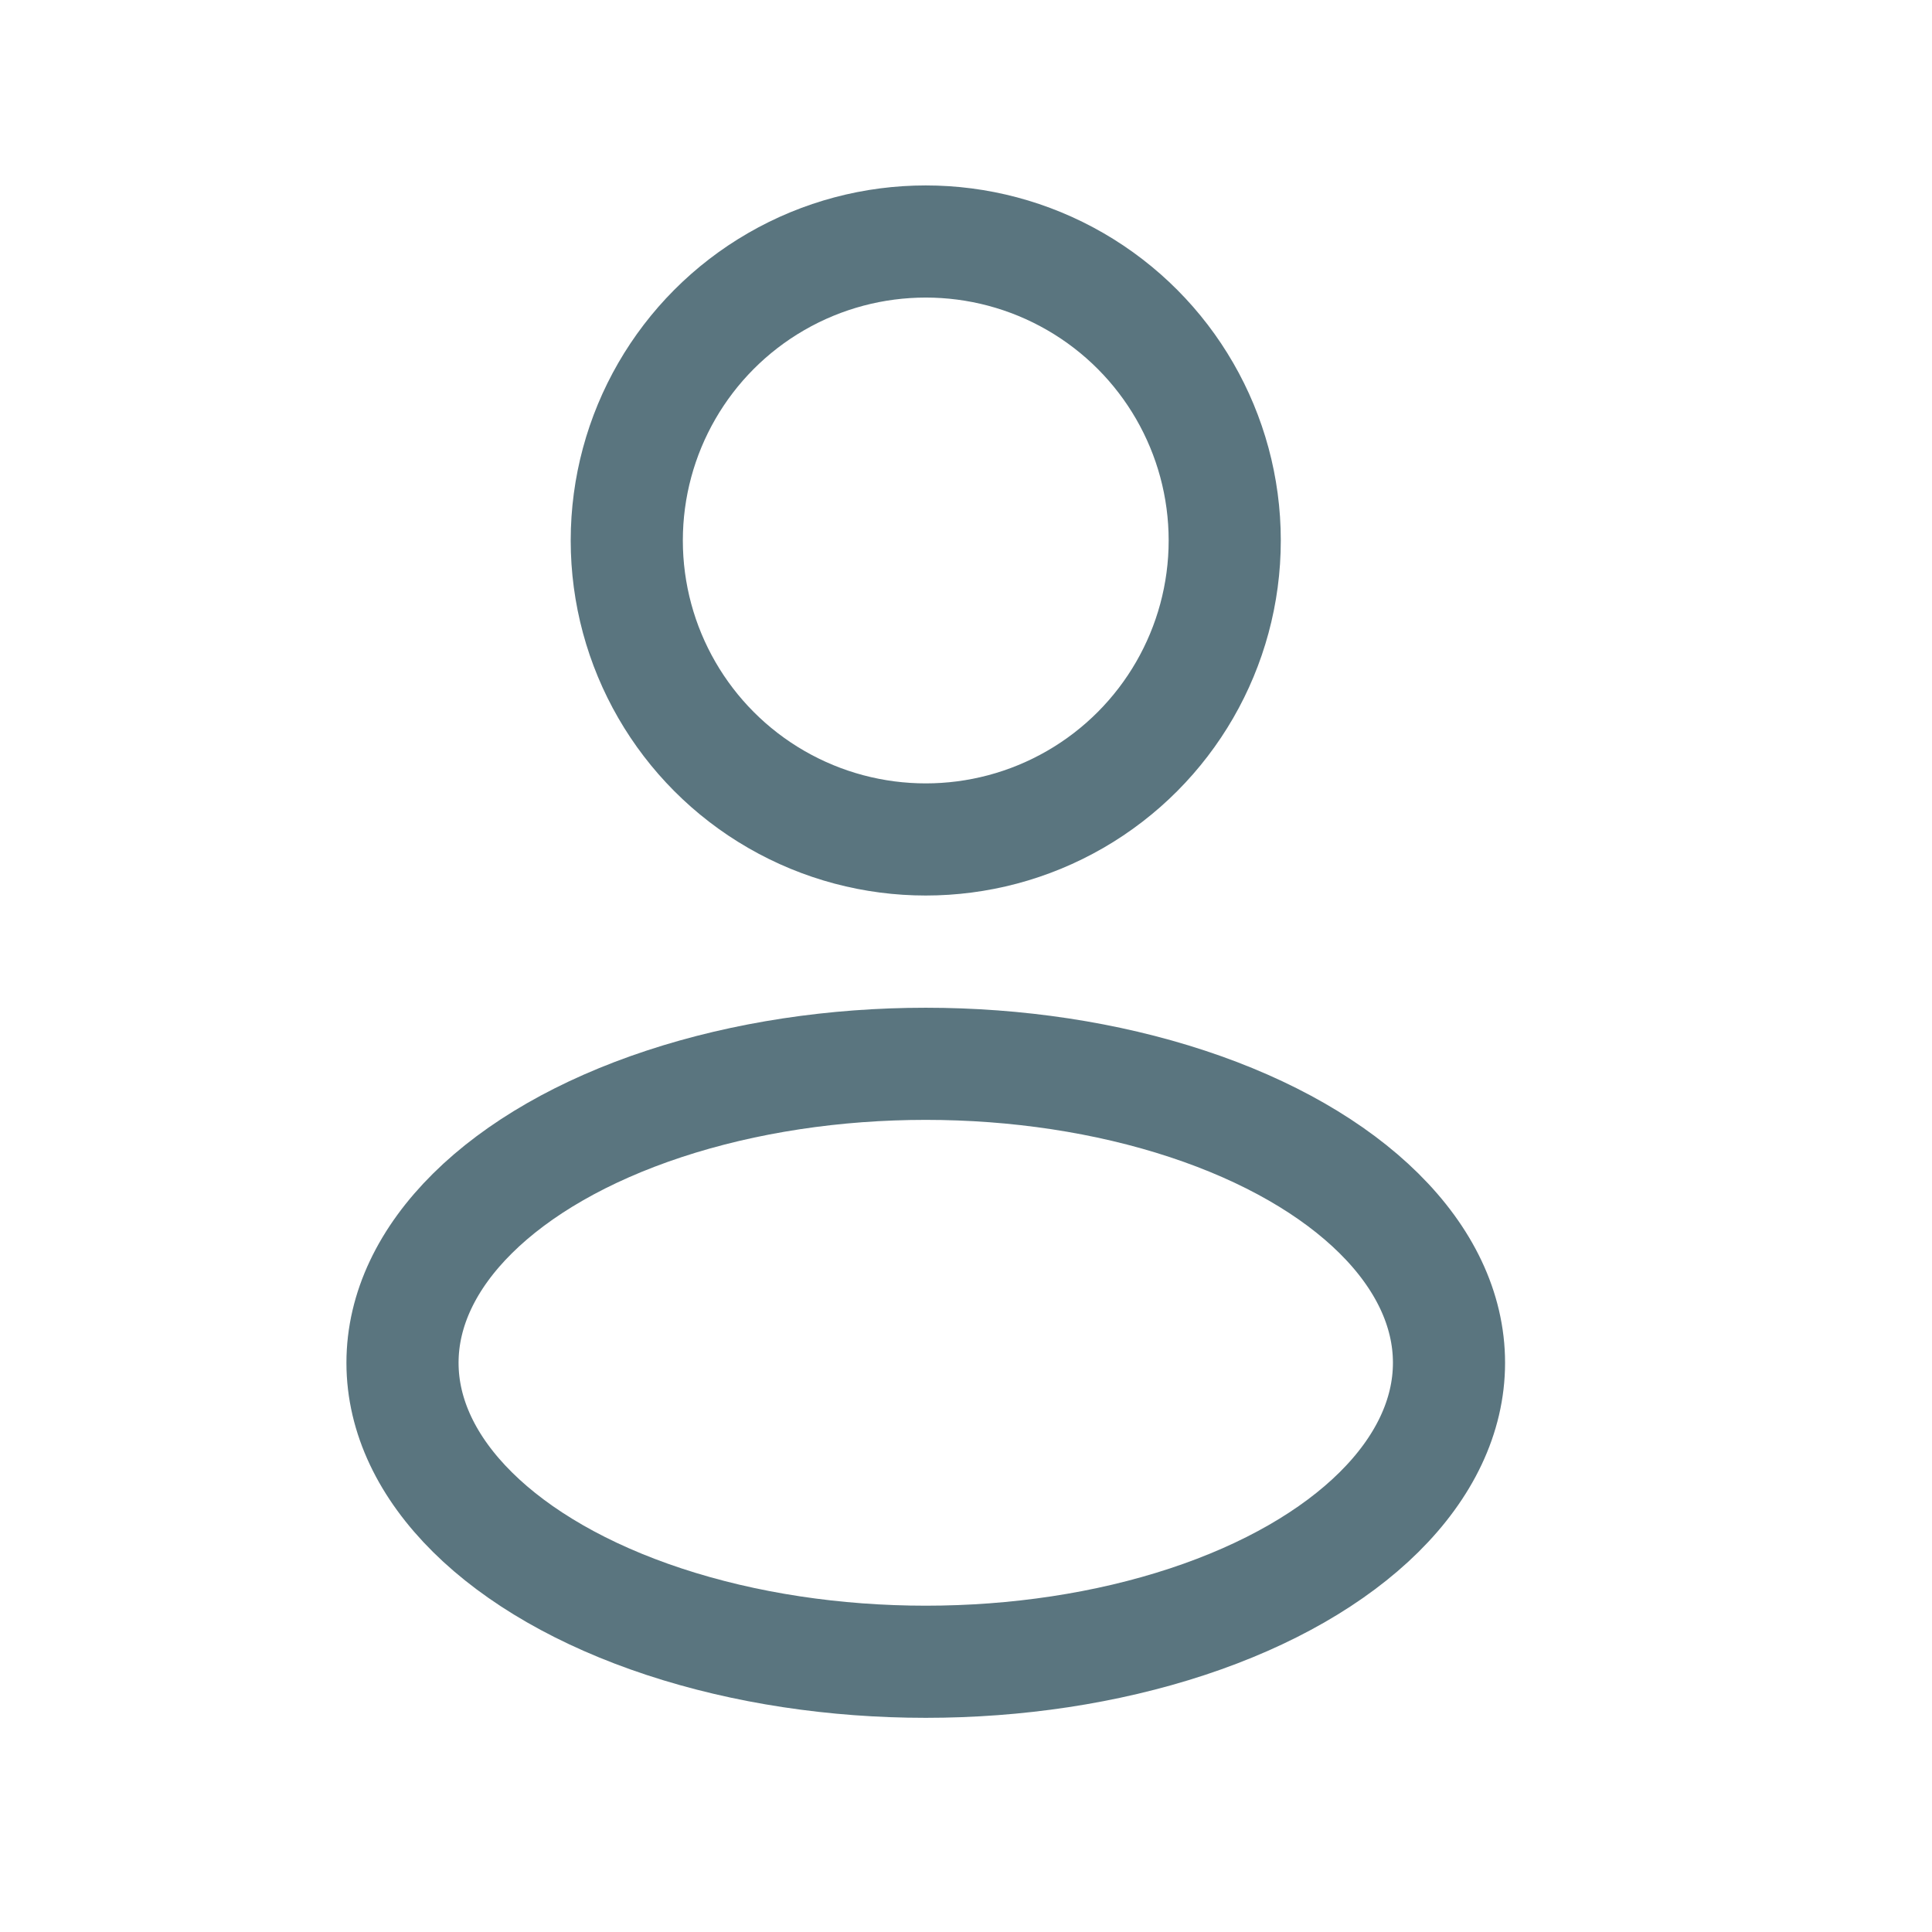
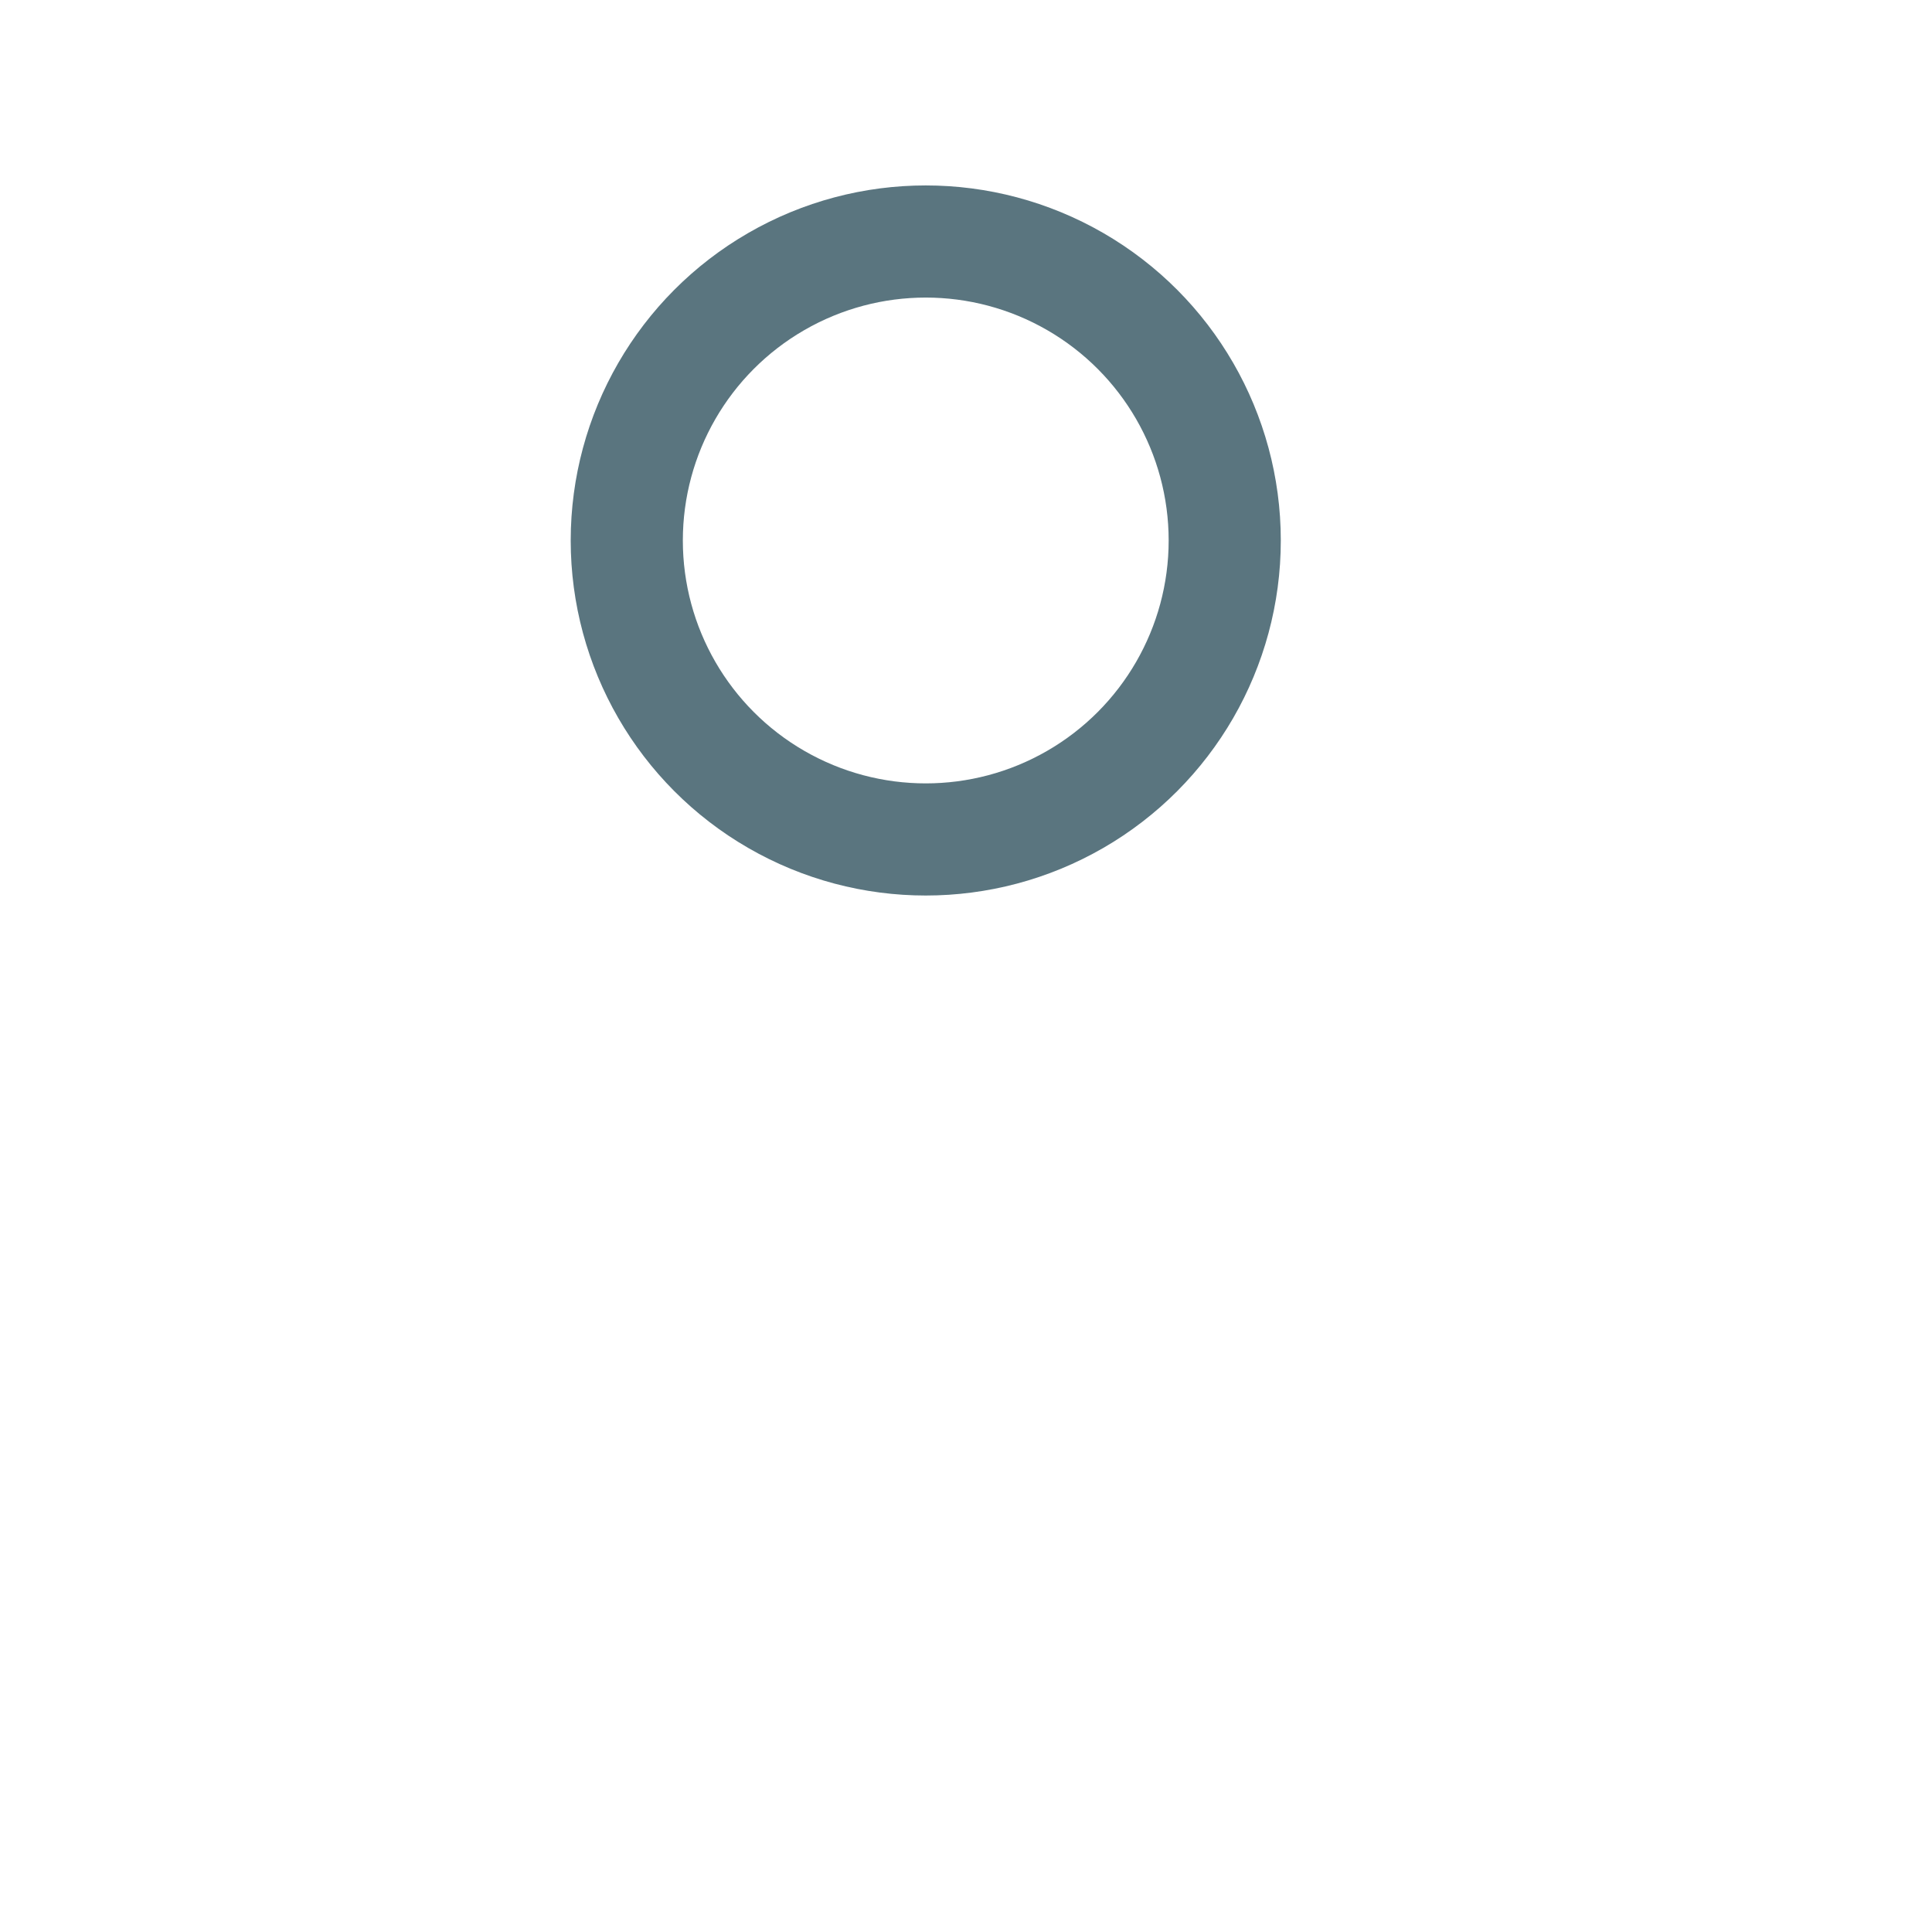
<svg xmlns="http://www.w3.org/2000/svg" width="24" height="24" viewBox="0 0 24 24" fill="none">
  <circle cx="11.5" cy="6.714" r="3.714" stroke="#5A757F" stroke-width="1.393" />
-   <ellipse cx="11.5" cy="16.929" rx="6.5" ry="3.714" stroke="#5A757F" stroke-width="1.393" />
</svg>